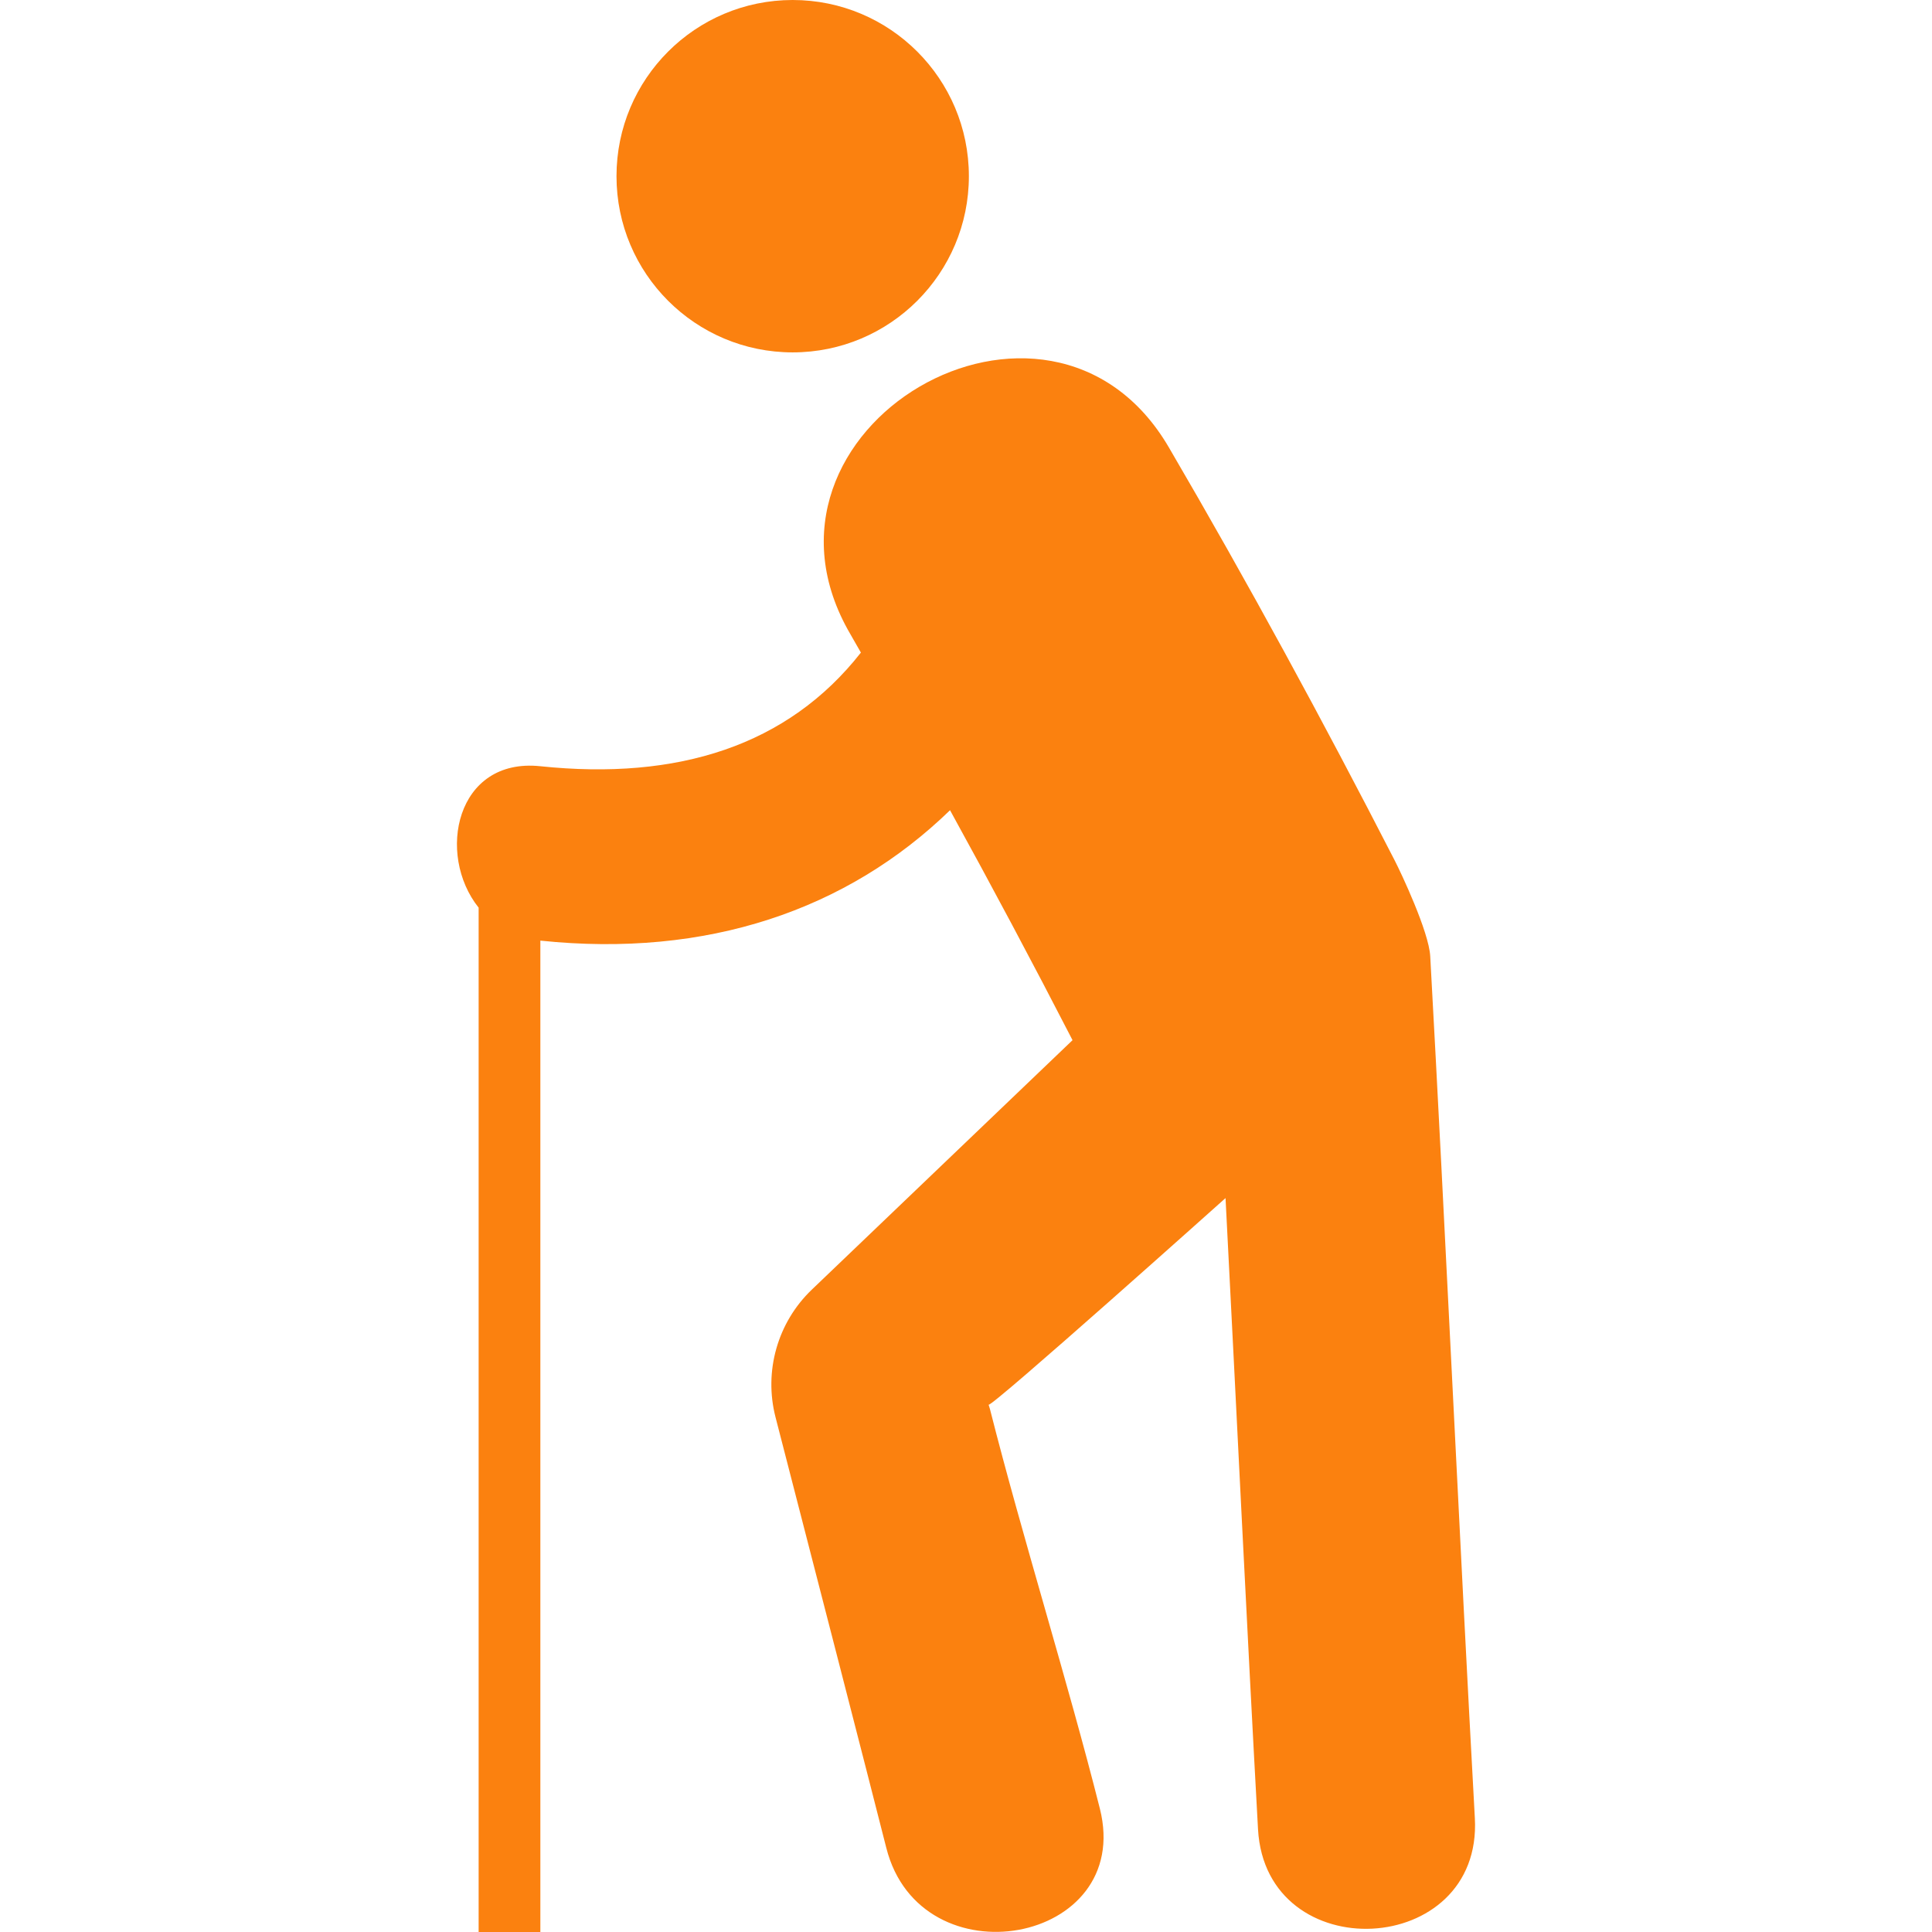
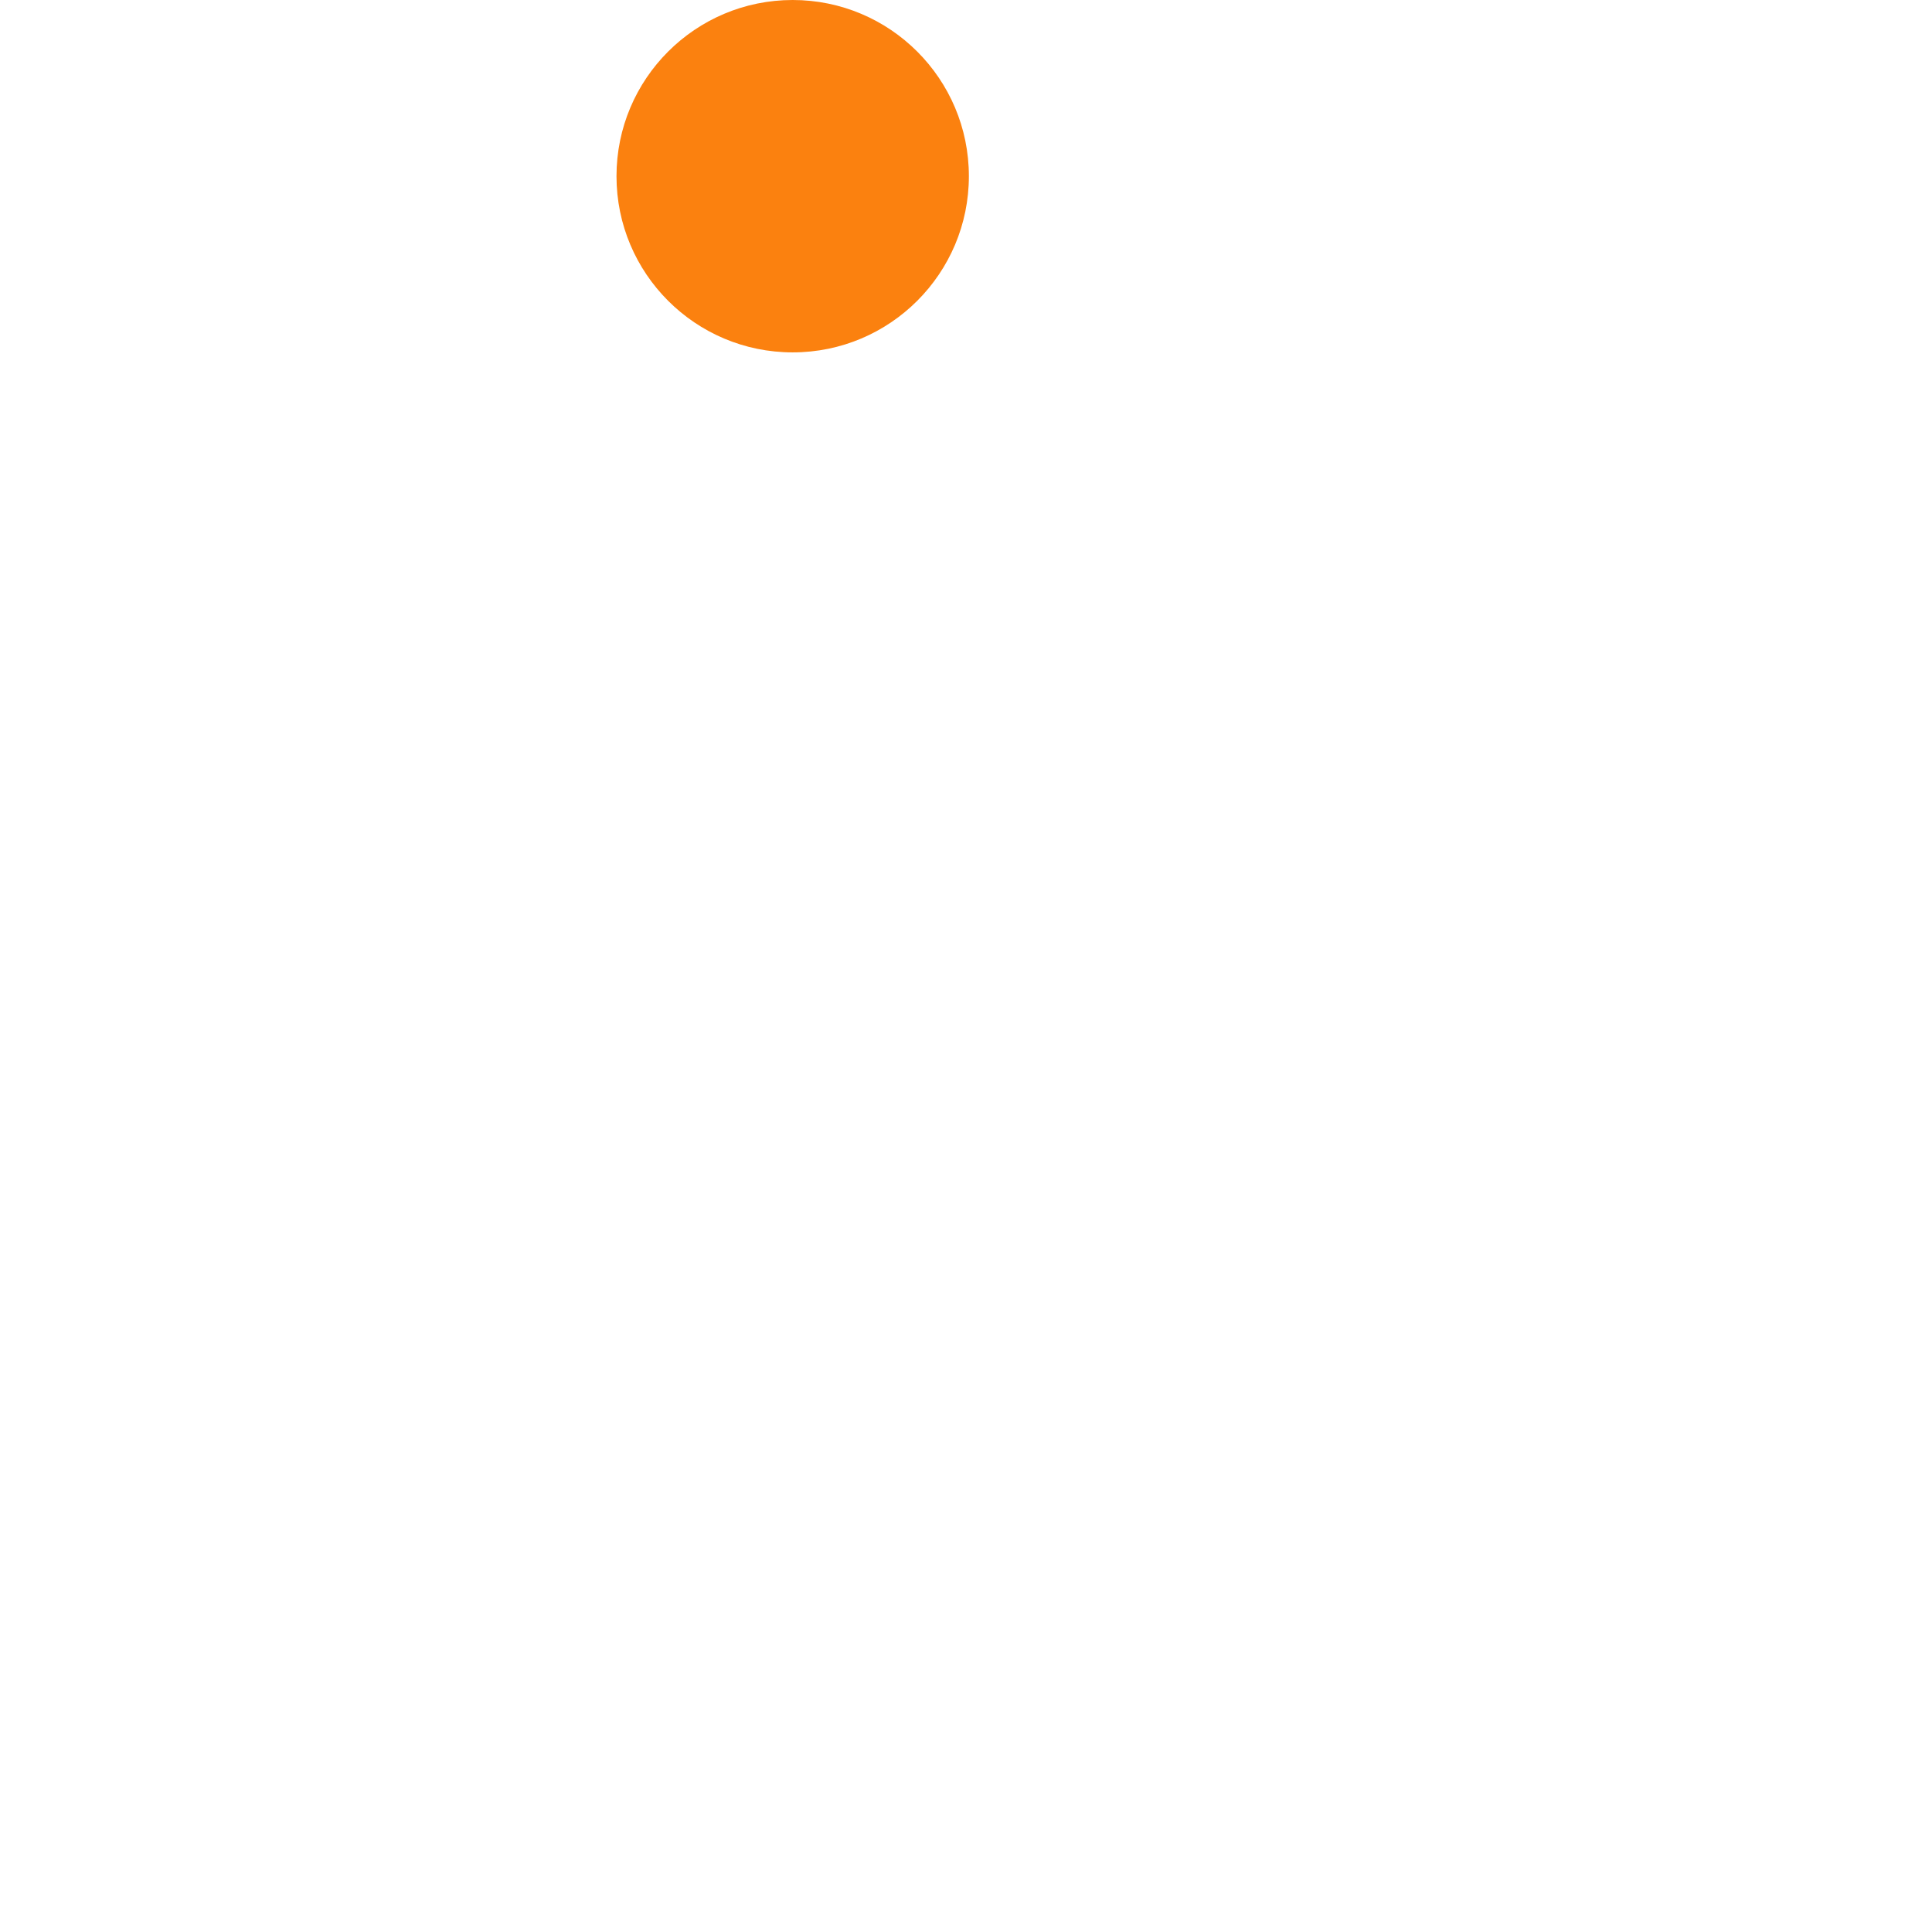
<svg xmlns="http://www.w3.org/2000/svg" height="256px" width="256px" version="1.1" id="Capa_1" viewBox="0 0 62.141 62.141" xml:space="preserve" fill="#000000">
  <g id="SVGRepo_bgCarrier" stroke-width="0" />
  <g id="SVGRepo_tracerCarrier" stroke-linecap="round" stroke-linejoin="round" />
  <g id="SVGRepo_iconCarrier">
    <g>
      <g>
        <circle style="fill:#fb810f;" cx="25.496" cy="5.667" r="5.667" />
-         <path style="fill:#fb810f;" d="M46.002,30.756c-0.042-0.786-0.941-2.689-1.143-3.081c-2.305-4.489-4.717-8.929-7.265-13.287 c-3.857-6.601-14.113-0.606-10.239,6.016c0.113,0.193,0.222,0.39,0.335,0.586c-2.353,3.001-5.896,4.117-10.311,3.655 c-2.712-0.284-3.355,2.835-1.984,4.549v32.947h1.985V30.254c5.359,0.561,9.869-0.983,13.177-4.194 c1.348,2.448,2.662,4.915,3.94,7.396l-8.385,8.023c-1.104,1.056-1.549,2.627-1.168,4.104c1.026,3.974,3.021,11.708,3.563,13.852 c1.097,4.346,7.97,3.104,6.869-1.263c-1.028-4.079-2.504-8.777-3.536-12.854c-0.013-0.049-0.029-0.091-0.043-0.138 c0.043,0.138,7.621-6.645,7.621-6.645c0.352,6.797,0.697,14.014,1.045,20.304c0.253,4.495,7.226,4.145,6.974-0.362 C46.959,49.816,46.481,39.412,46.002,30.756z" />
      </g>
    </g>
  </g>
</svg>